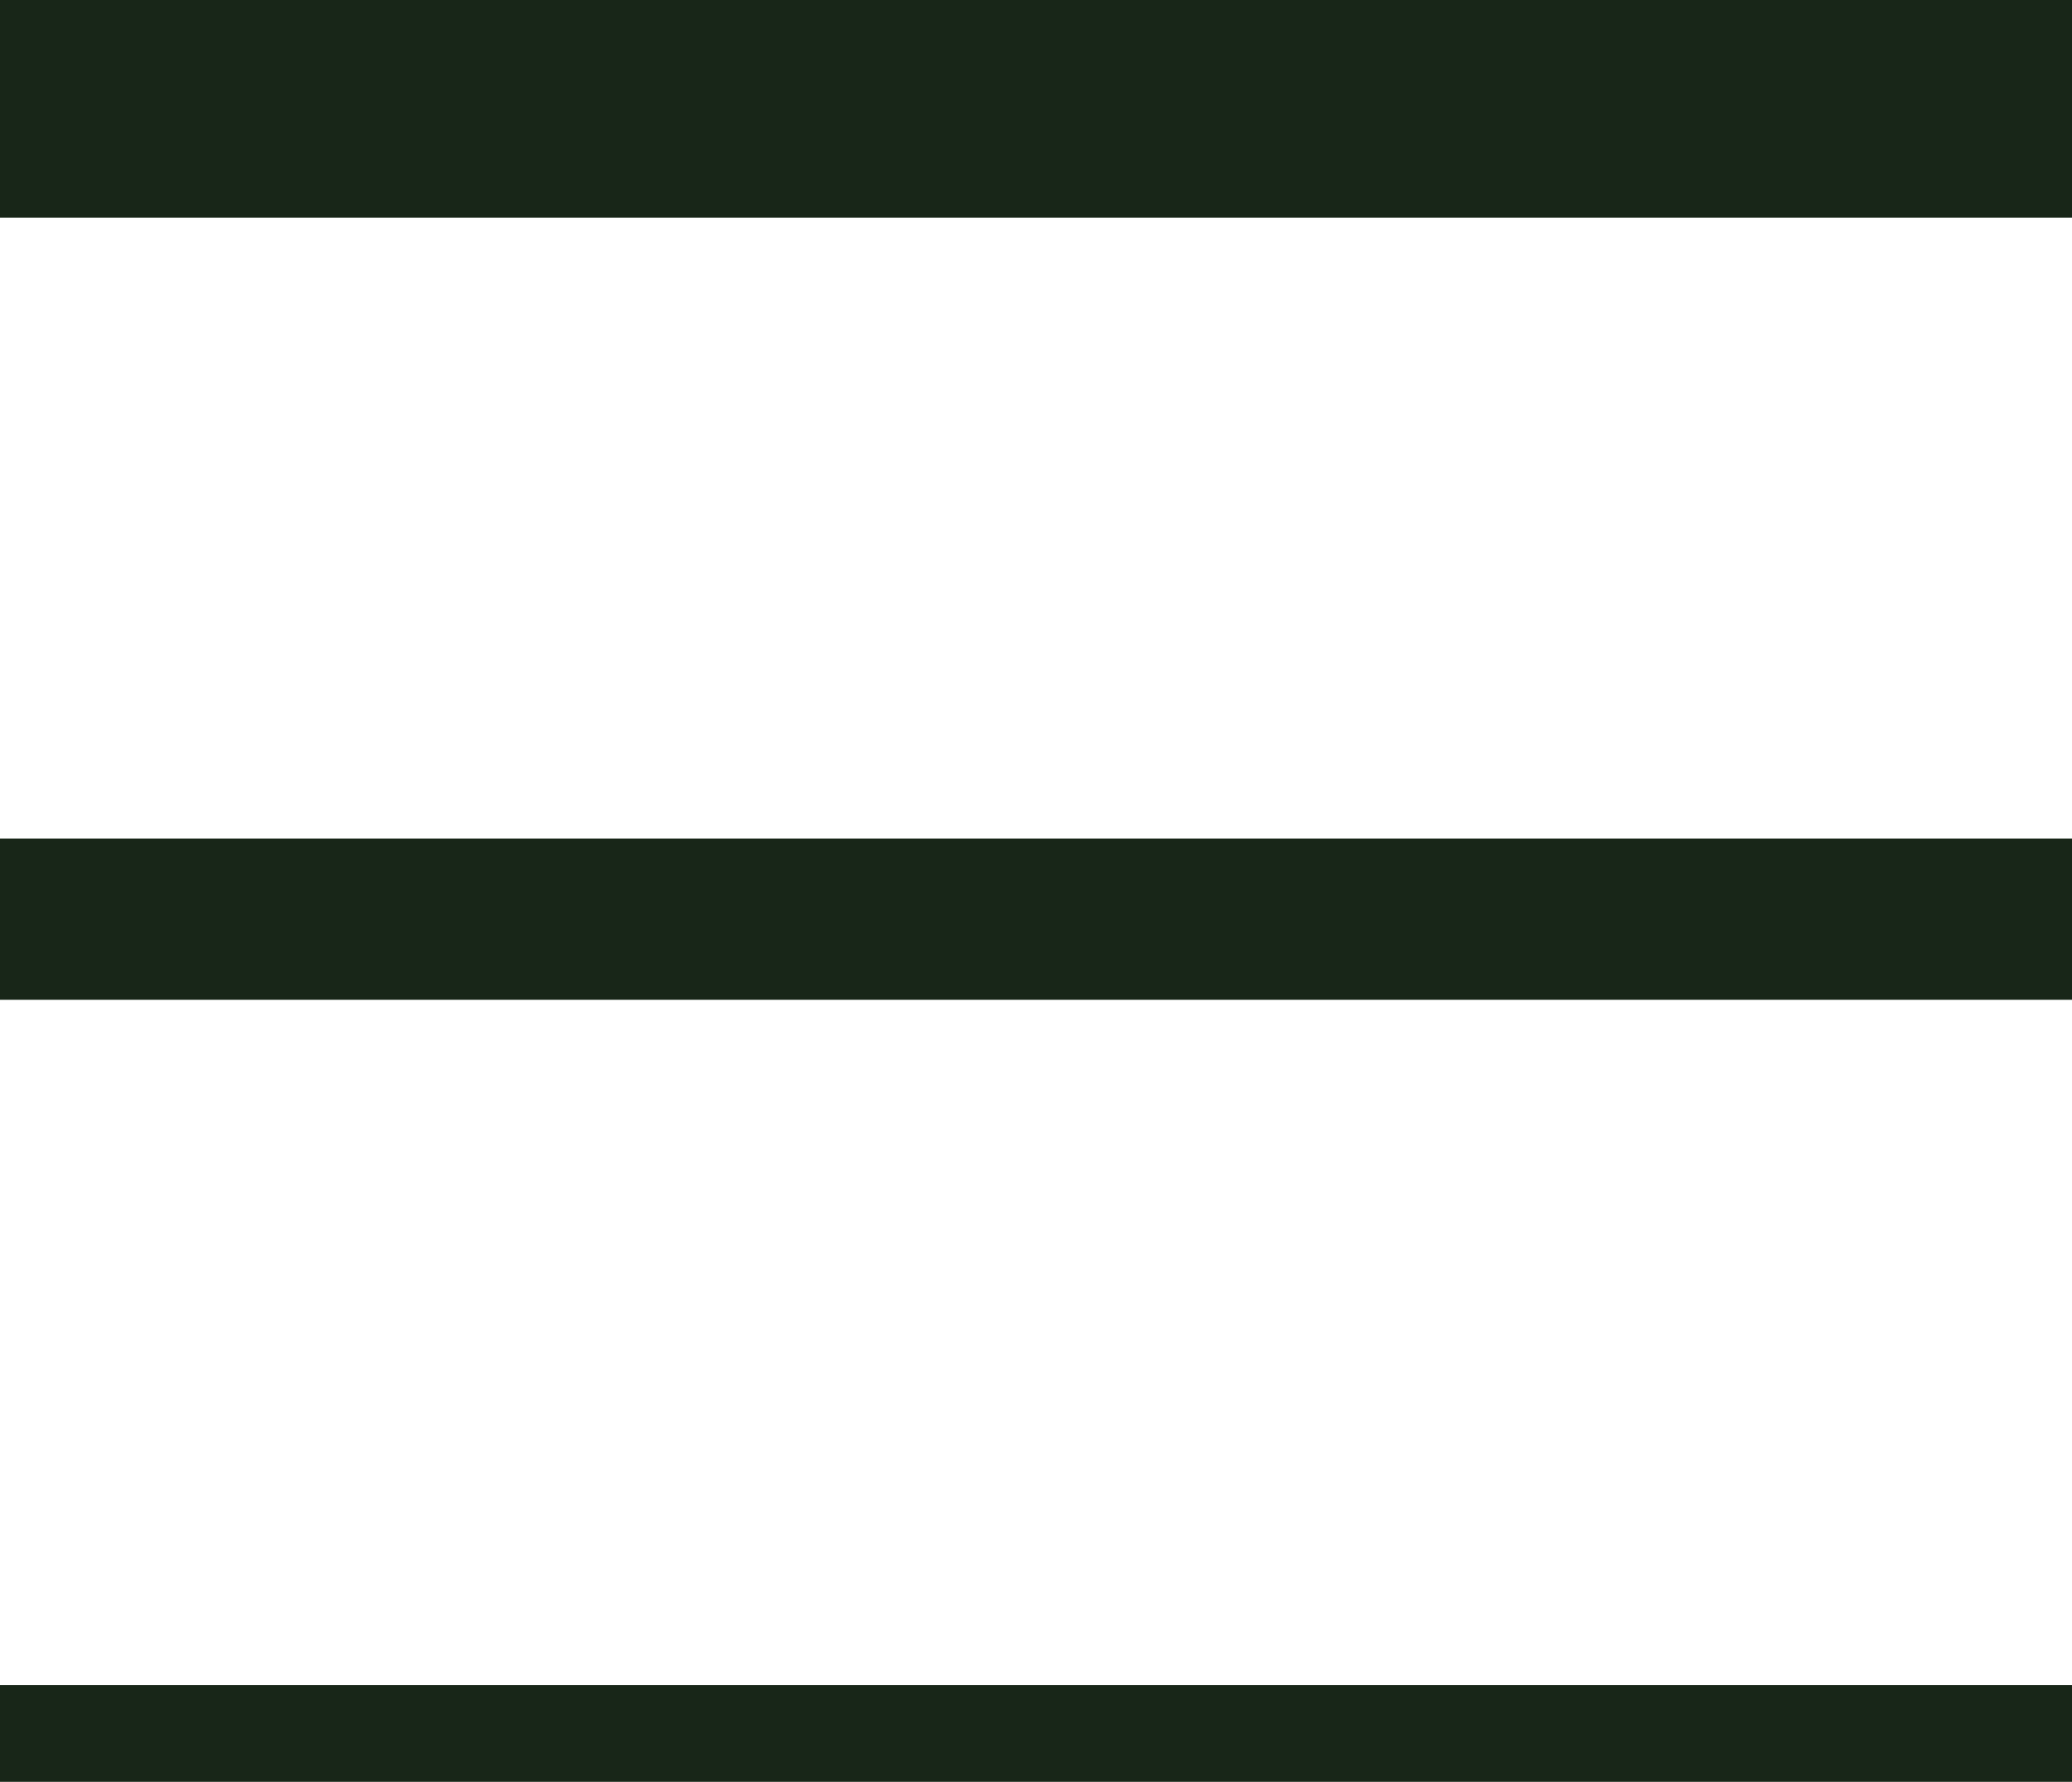
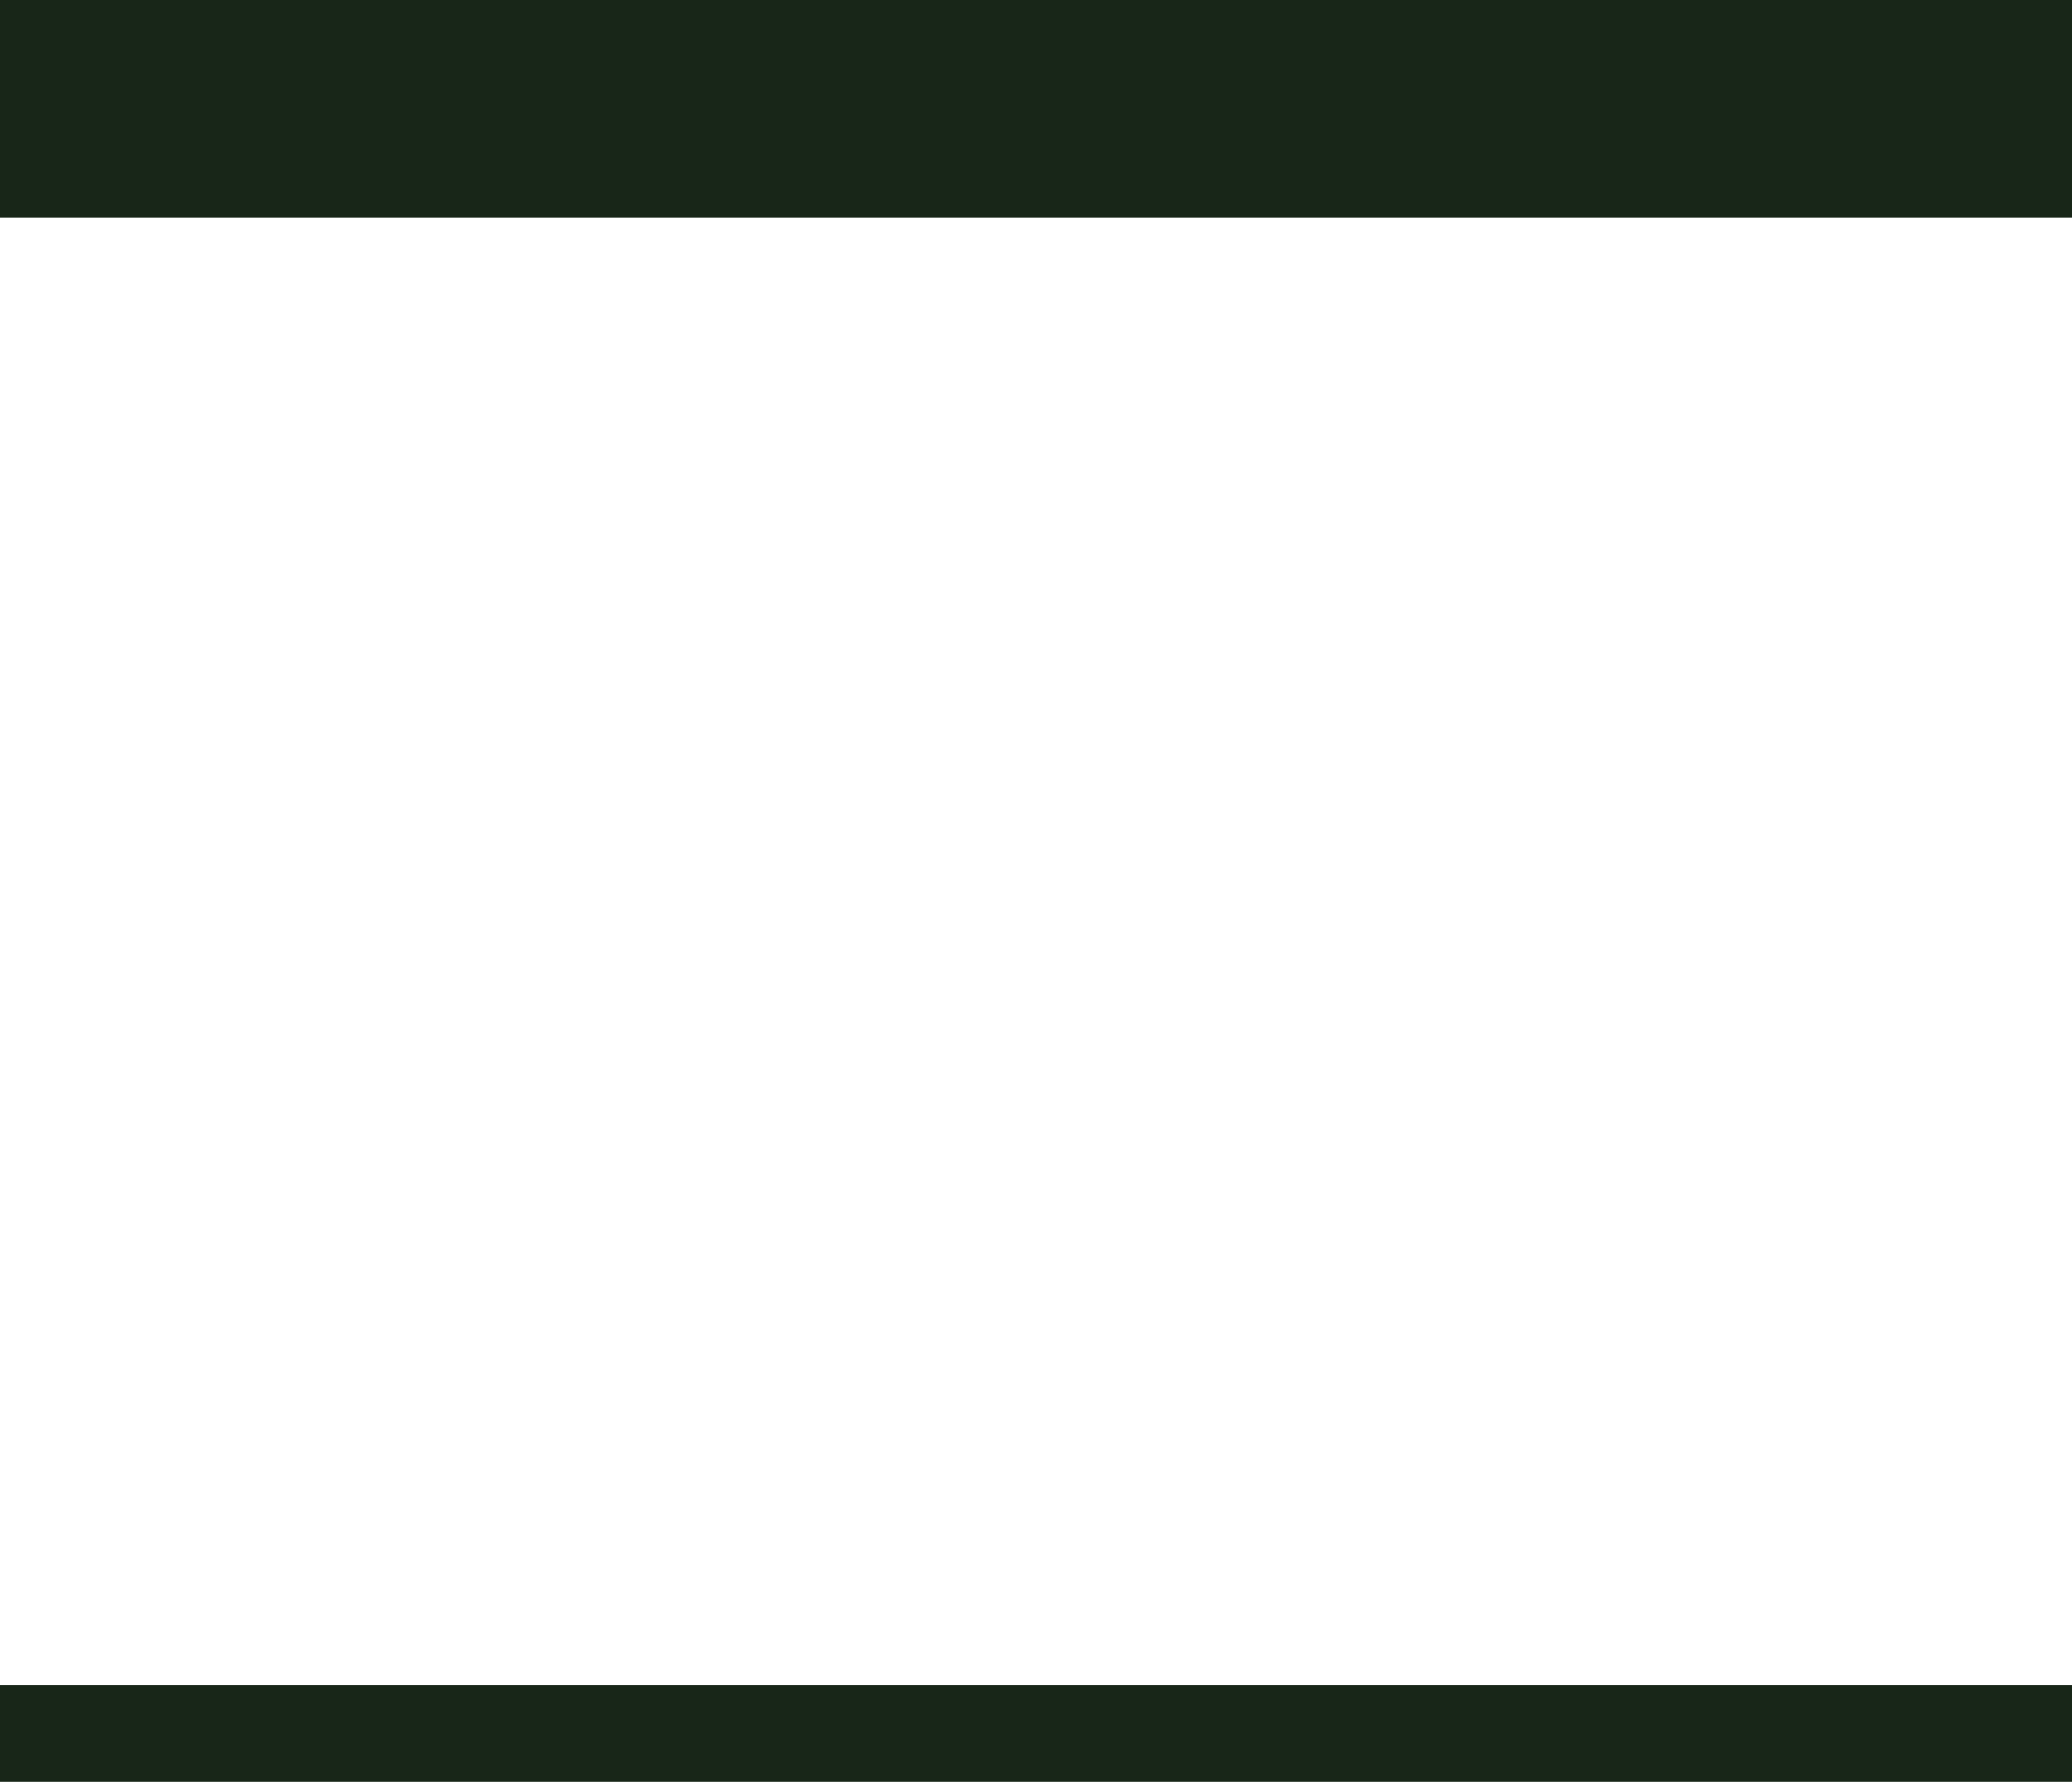
<svg xmlns="http://www.w3.org/2000/svg" id="Livello_1" data-name="Livello 1" version="1.1" viewBox="0 0 25.7 22.1">
  <defs>
    <style>
      .cls-1 {
        fill-rule: evenodd;
      }

      .cls-1, .cls-2 {
        fill: #182618;
        stroke-width: 0px;
      }
    </style>
  </defs>
  <rect class="cls-2" y="20.9" width="25.7" height="1.2" />
-   <polygon class="cls-1" points="0 10.4 25.7 10.4 25.7 12.4 0 12.4 0 10.5 0 10.5 0 10.4" />
  <rect class="cls-2" width="25.7" height="2.7" />
</svg>